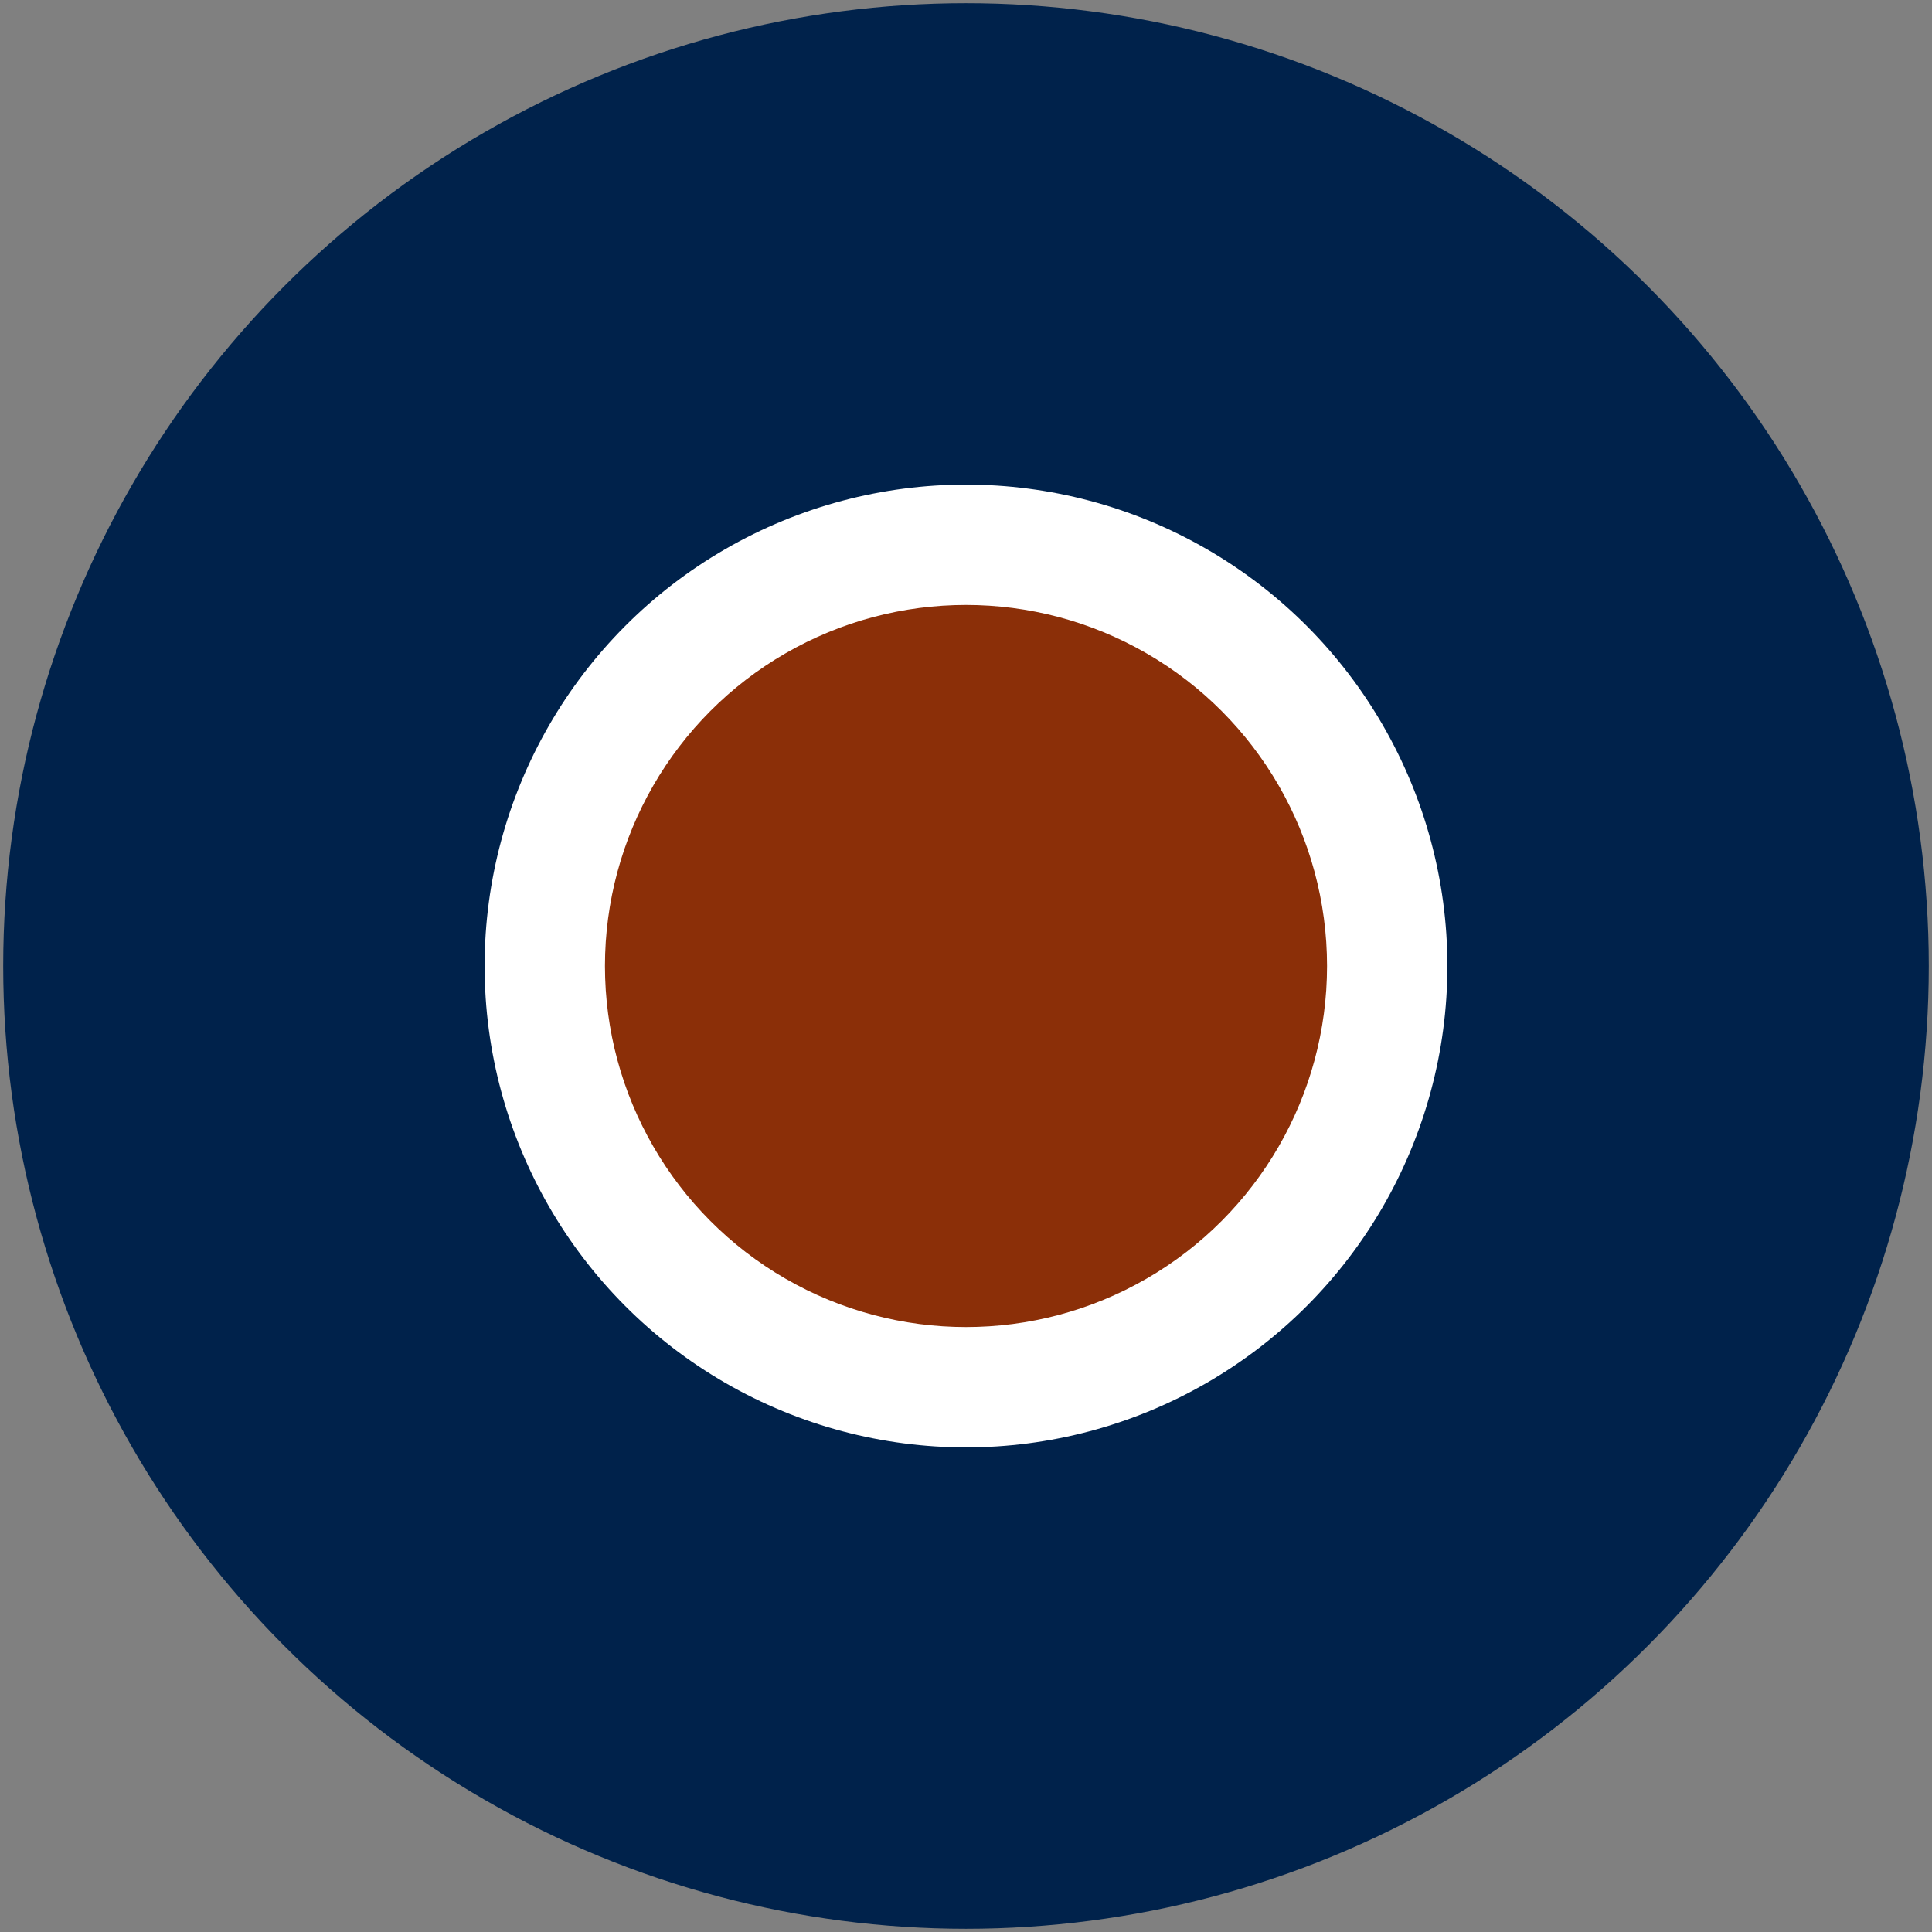
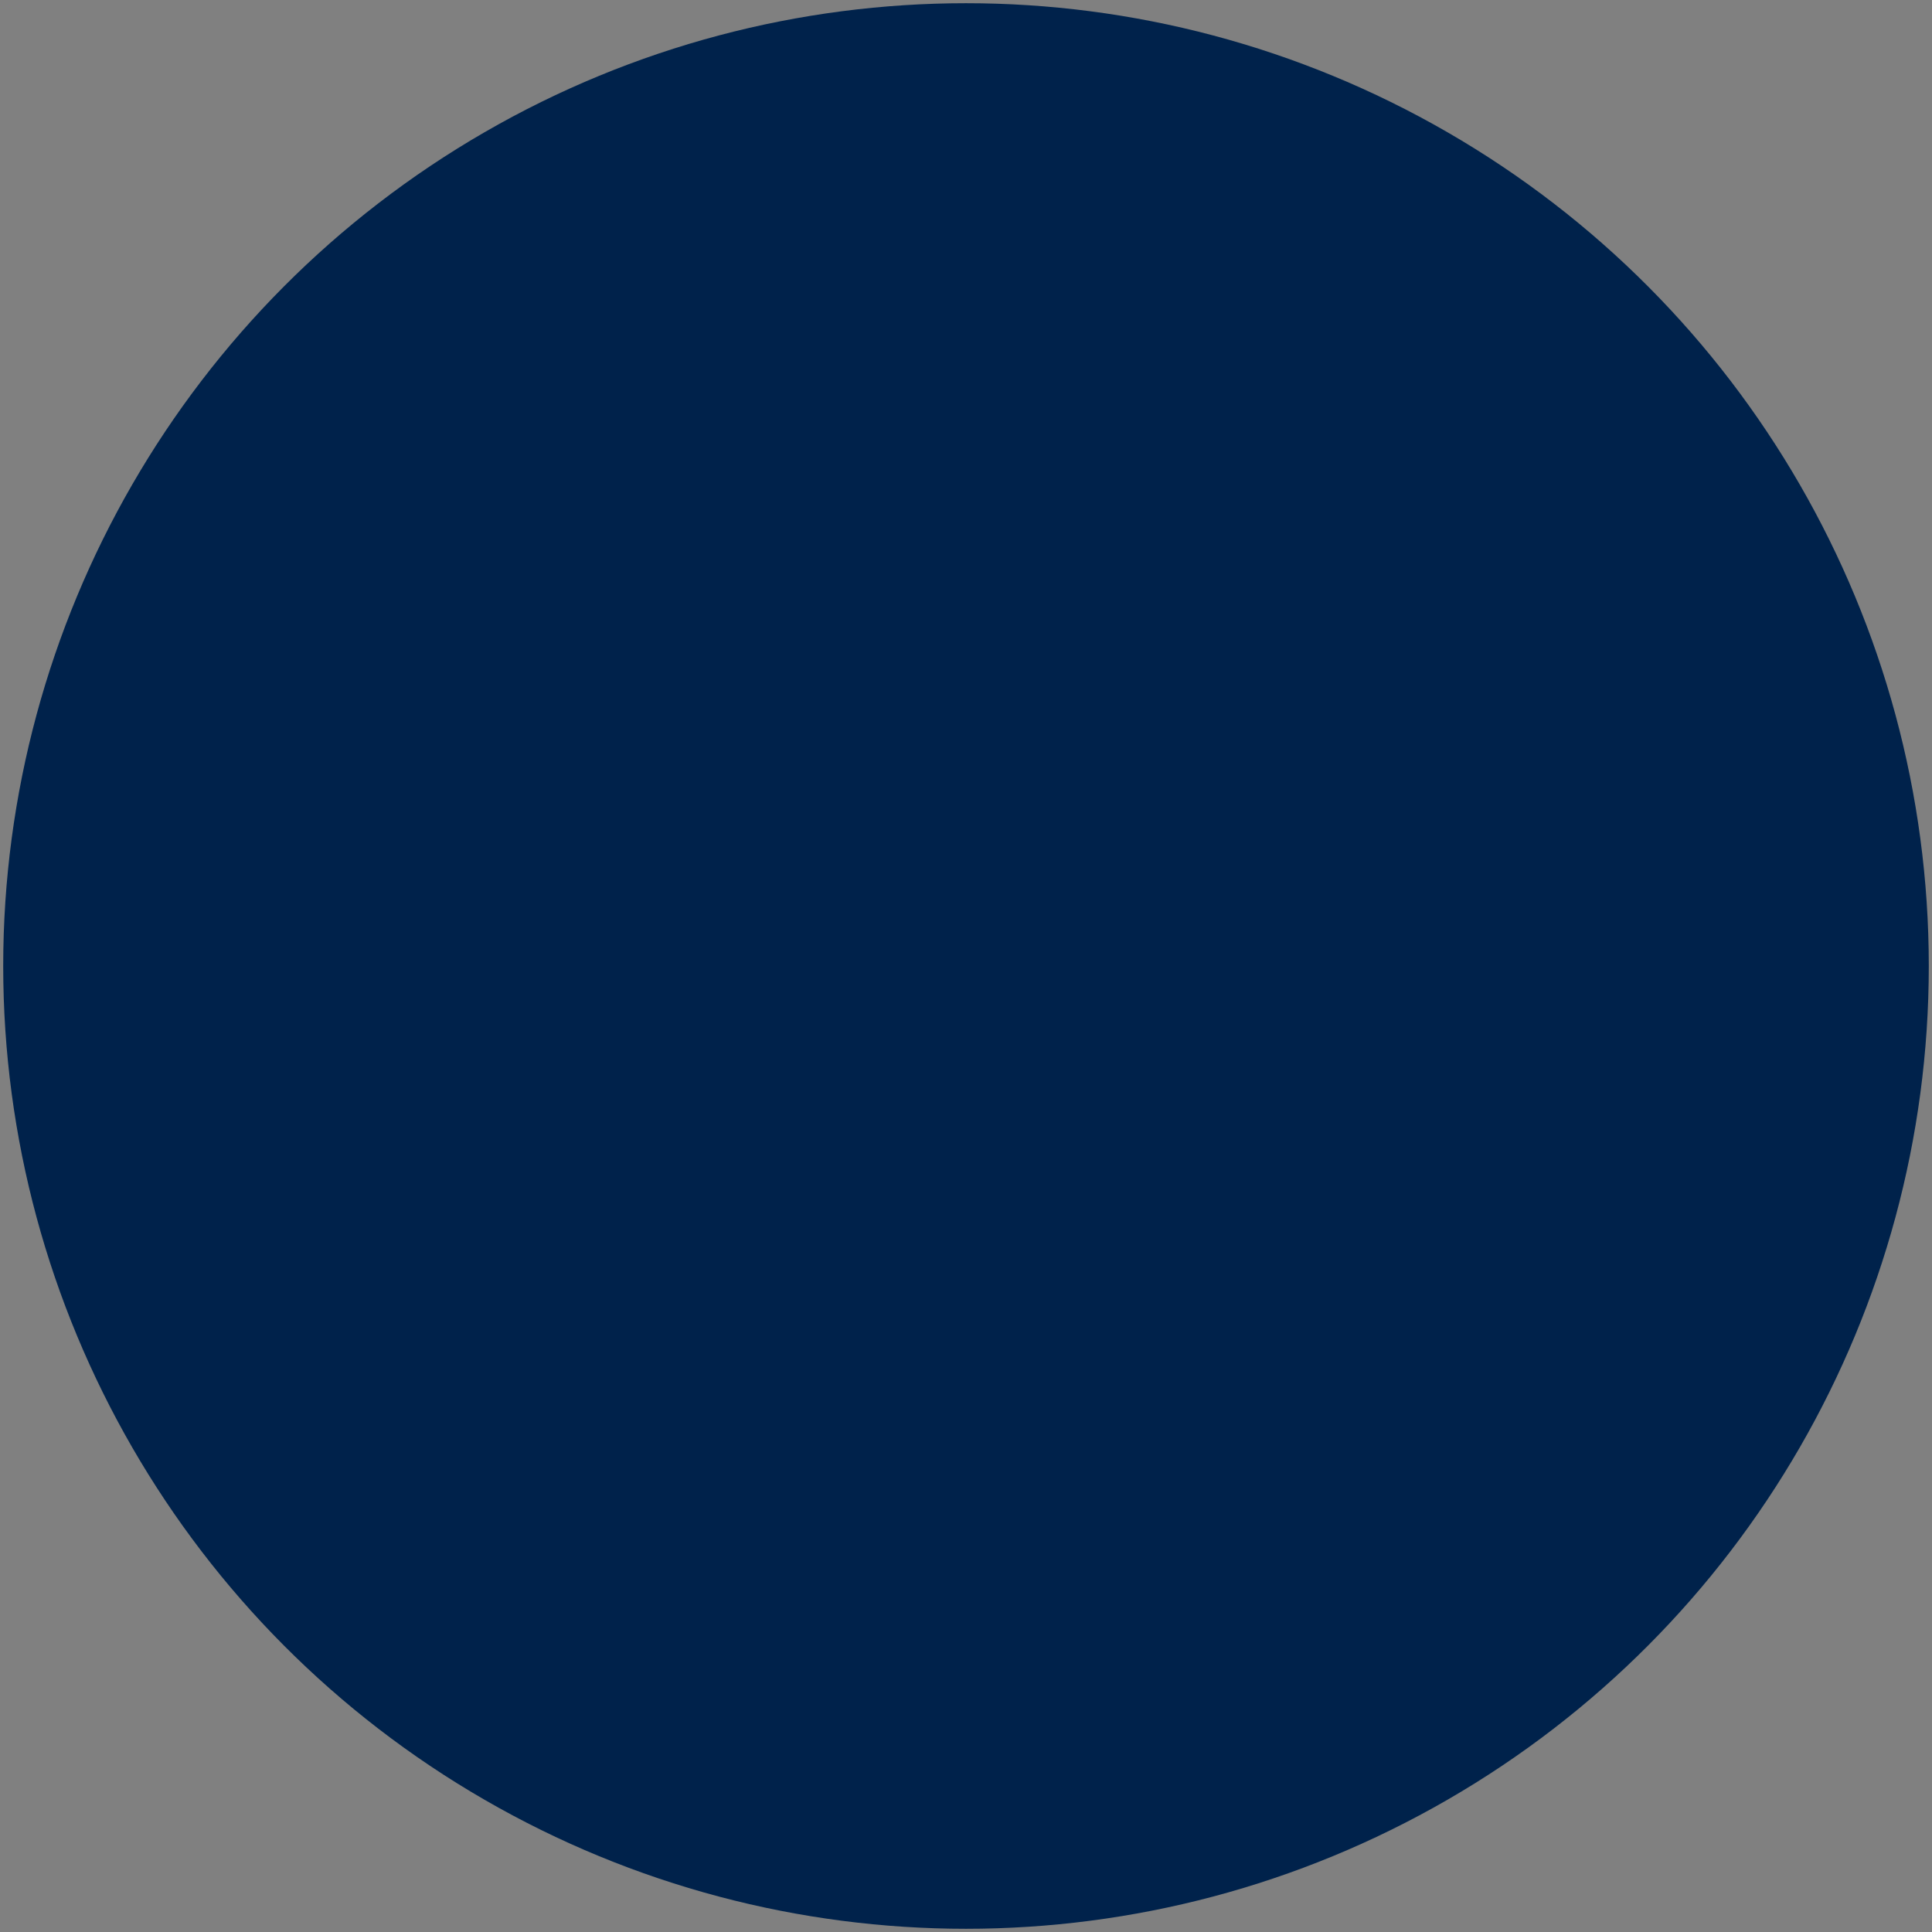
<svg xmlns="http://www.w3.org/2000/svg" width="602" height="602">
  <rect width="100%" height="100%" fill="#808080" stroke="none" />
  <circle cx="301" cy="301" r="300" fill="#00224b" />
-   <circle cx="301" cy="301" r="150" fill="#ffffff" />
-   <circle cx="301" cy="301" r="112.5" fill="#8b2f08" />
</svg>